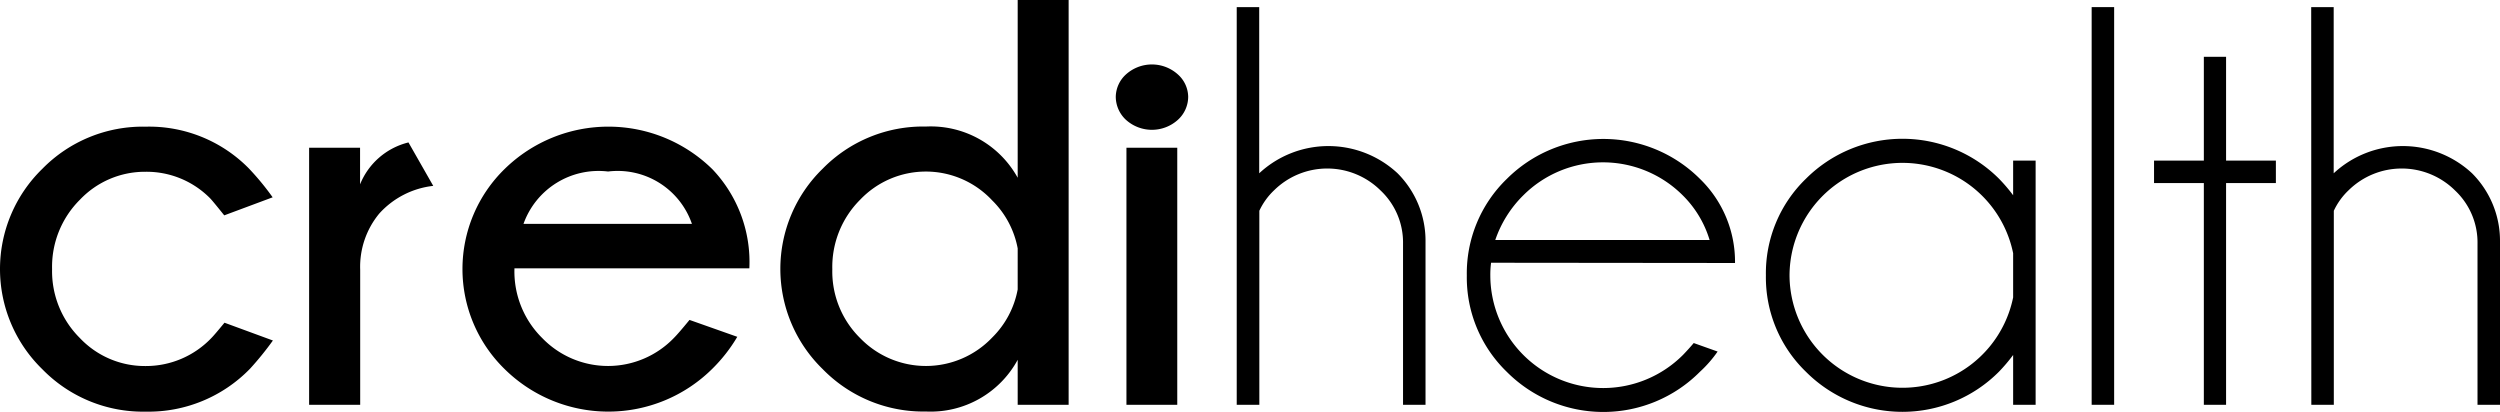
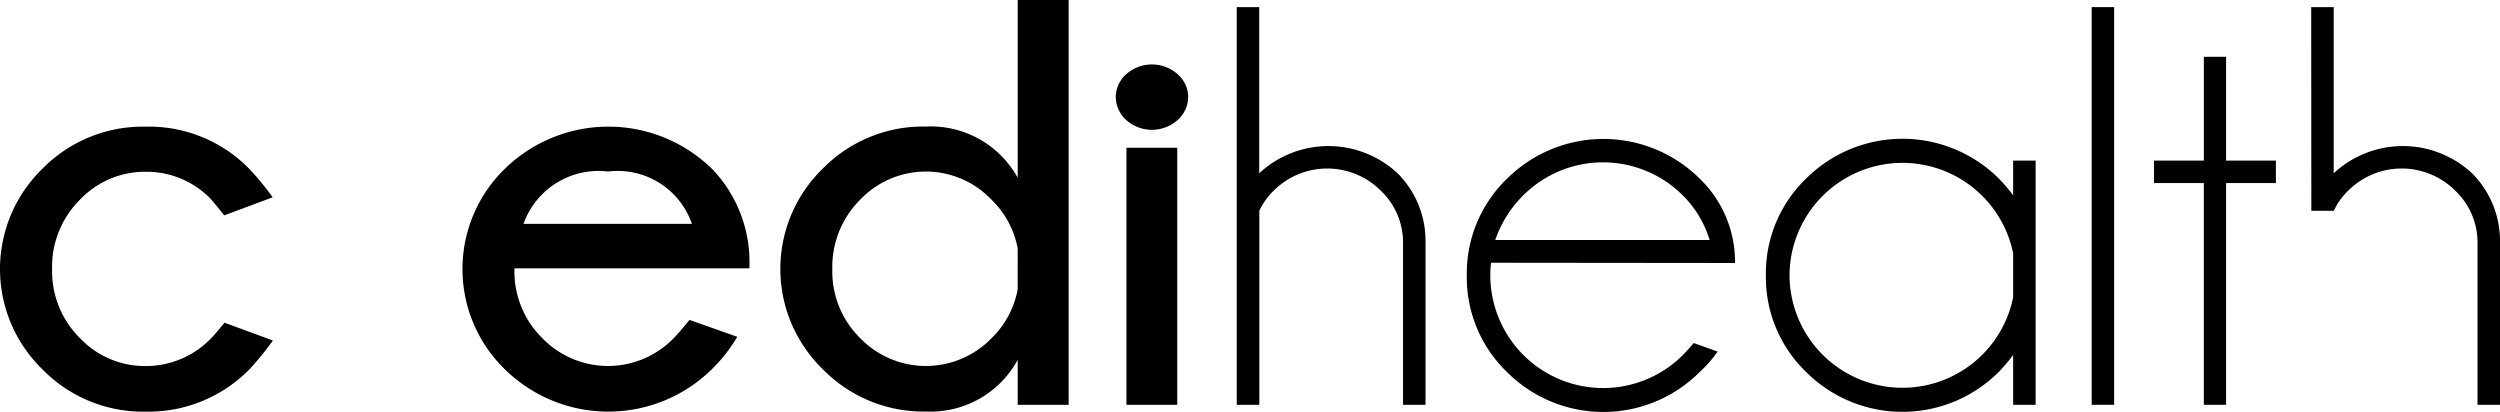
<svg xmlns="http://www.w3.org/2000/svg" id="Layer_1" data-name="Layer 1" viewBox="0 0 19.677 3.241">
  <defs>
    <style>.cls-1{fill:none;}.cls-2{clip-path:url(#clip-path);}</style>
    <clipPath id="clip-path">
      <rect class="cls-1" width="19.677" height="3.241" />
    </clipPath>
  </defs>
  <g class="cls-2">
    <path d="M1.767,2.54l.381.14a2.443,2.443,0,0,1-.179.221,1.114,1.114,0,0,1-.822.339A1.107,1.107,0,0,1,.333,2.906a1.1,1.1,0,0,1,0-1.577,1.107,1.107,0,0,1,.813-.332,1.102,1.102,0,0,1,.812.328,2.076,2.076,0,0,1,.188.228l-.381.142c-.053-.066-.089-.11-.108-.131a.703.703,0,0,0-.512-.212.705.705,0,0,0-.516.22.744.744,0,0,0-.219.546.741.741,0,0,0,.219.543.703.703,0,0,0,.516.22A.712.712,0,0,0,1.667,2.657Q1.687,2.637,1.767,2.54Z" />
-     <path d="M3.41,1.463a.673.673,0,0,0-.425.218.657.657,0,0,0-.15.442V3.186H2.433V1.163H2.834v.288a.553.553,0,0,1,.381-.33Z" />
    <path d="M4.049,2.112v.007a.736.736,0,0,0,.219.542.72.72,0,0,0,1.039-.004c.021-.021.061-.067.12-.139l.376.133a1.228,1.228,0,0,1-.195.25,1.162,1.162,0,0,1-1.635.005,1.1,1.1,0,0,1,0-1.577,1.167,1.167,0,0,1,1.635.004,1.058,1.058,0,0,1,.29.779Zm.071-.35H5.446a.618.618,0,0,0-.66-.412A.627.627,0,0,0,4.12,1.763Z" />
    <path d="M8.411,3.186H8.01V2.832a.78.78,0,0,1-.722.407,1.107,1.107,0,0,1-.813-.334,1.1,1.1,0,0,1,0-1.577,1.107,1.107,0,0,1,.813-.332.781.781,0,0,1,.722.403V0h.401Zm-.401-.908V1.955a.714.714,0,0,0-.201-.378A.714.714,0,0,0,6.77,1.572a.747.747,0,0,0-.219.547.736.736,0,0,0,.219.542.72.72,0,0,0,1.039-.004A.714.714,0,0,0,8.01,2.278Z" />
    <path d="M9.271.586a.24.24,0,0,1,.081.176.246.246,0,0,1-.081.181.305.305,0,0,1-.409,0A.249.249,0,0,1,8.782.762.243.243,0,0,1,8.862.586a.305.305,0,0,1,.409,0Zm-.005.577V3.186H8.866V1.163Z" />
    <path d="M9.734.056h.177V1.364a.799.799,0,0,1,1.088-.001.751.751,0,0,1,.221.537V3.186H11.043V1.917a.562.562,0,0,0-.177-.418.596.596,0,0,0-.837-.002.53.53,0,0,0-.117.162V3.186H9.734Z" />
    <path d="M11.736,2.068a.718.718,0,0,0-.006.1.888.888,0,0,0,1.517.625c.029-.03.057-.061.084-.093l.188.067a.942.942,0,0,1-.139.159,1.072,1.072,0,0,1-1.52.001,1.033,1.033,0,0,1-.315-.758,1.034,1.034,0,0,1,.315-.761,1.076,1.076,0,0,1,1.52,0,.908.908,0,0,1,.276.662Zm.033-.179h1.687a.831.831,0,0,0-.21-.35.888.888,0,0,0-1.258,0A.904.904,0,0,0,11.769,1.889Z" />
    <path d="M16.022,3.186h-.177V2.794a1.343,1.343,0,0,1-.111.131,1.072,1.072,0,0,1-1.52.001,1.033,1.033,0,0,1-.315-.758,1.034,1.034,0,0,1,.315-.761,1.075,1.075,0,0,1,1.52,0,1.281,1.281,0,0,1,.111.13V1.264H16.022Zm-.177-.846V1.993a.889.889,0,0,0-1.76.175.889.889,0,0,0,1.76.173Z" />
    <path d="M16.64.056V3.186h-.177V.056Z" />
    <path d="M17.346,1.264V.447H17.521v.817h.392v.177H17.521V3.186h-.175V1.441H16.954V1.264Z" />
-     <path d="M18.191.056h.177V1.364a.799.799,0,0,1,1.088-.001.751.751,0,0,1,.221.537V3.186H19.5V1.917a.562.562,0,0,0-.177-.418.596.596,0,0,0-.837-.002.53.53,0,0,0-.117.162V3.186h-.177Z" />
+     <path d="M18.191.056h.177V1.364a.799.799,0,0,1,1.088-.001.751.751,0,0,1,.221.537V3.186H19.5V1.917a.562.562,0,0,0-.177-.418.596.596,0,0,0-.837-.002.53.53,0,0,0-.117.162h-.177Z" />
  </g>
</svg>